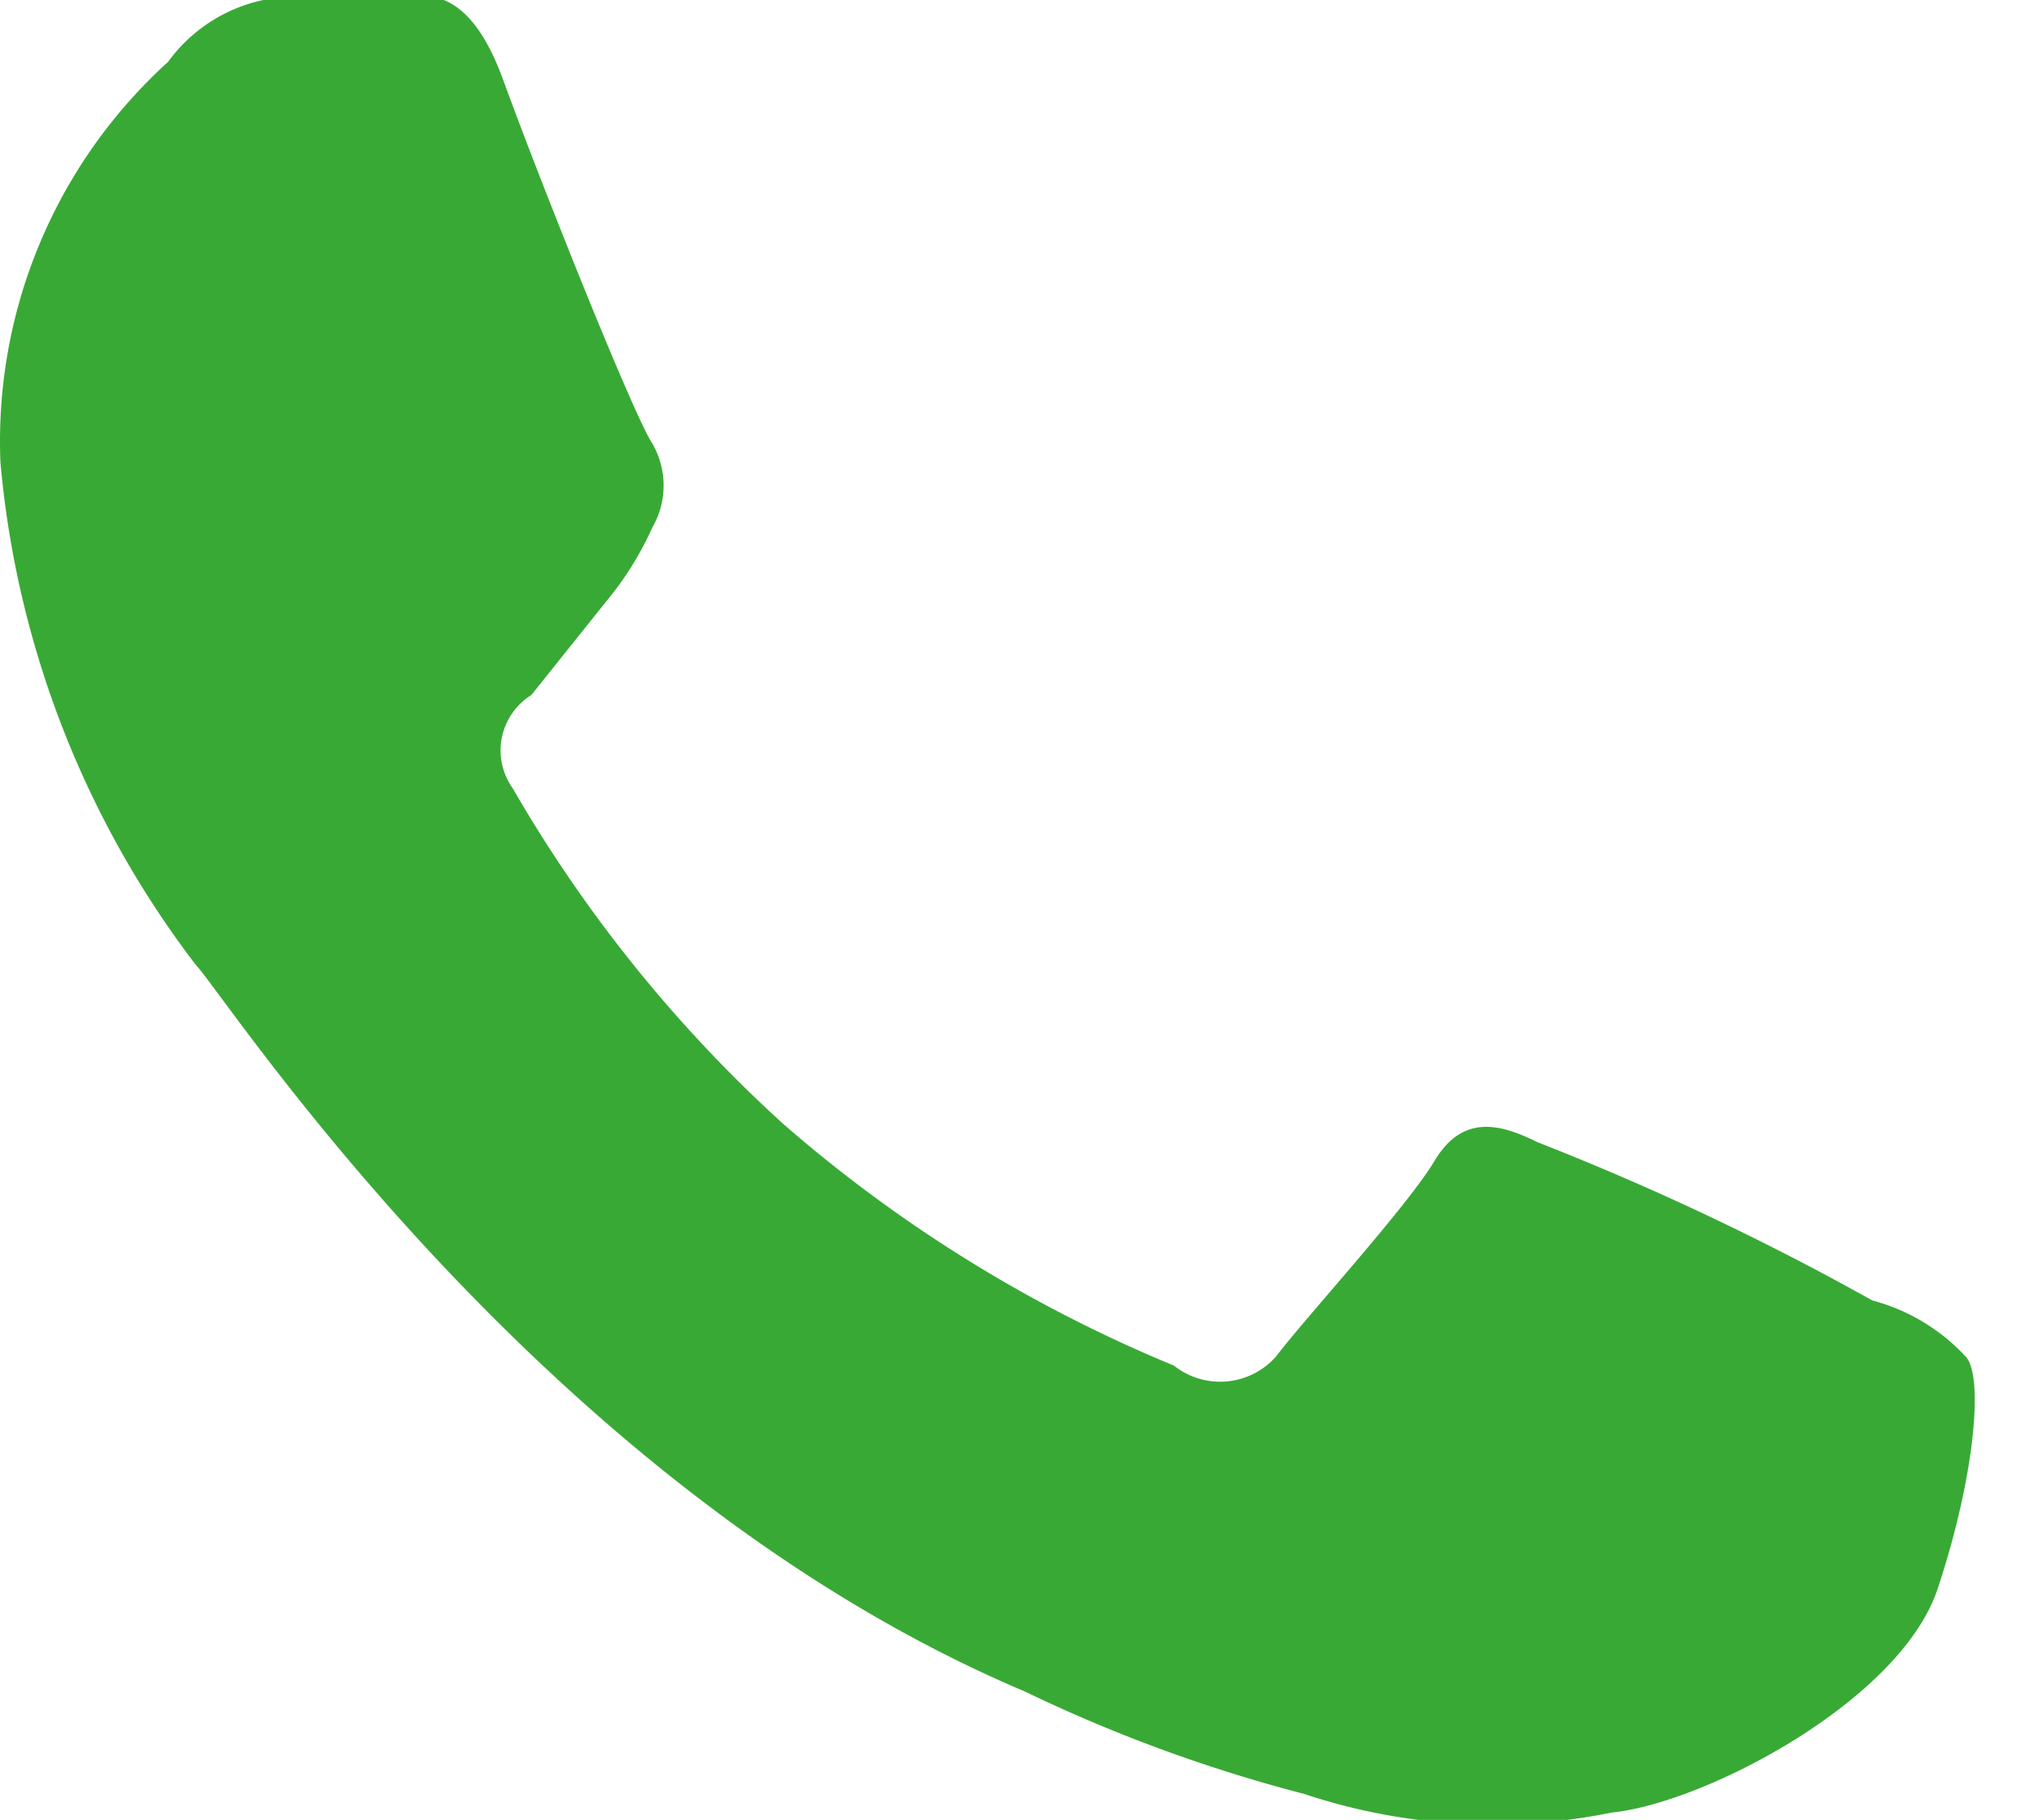
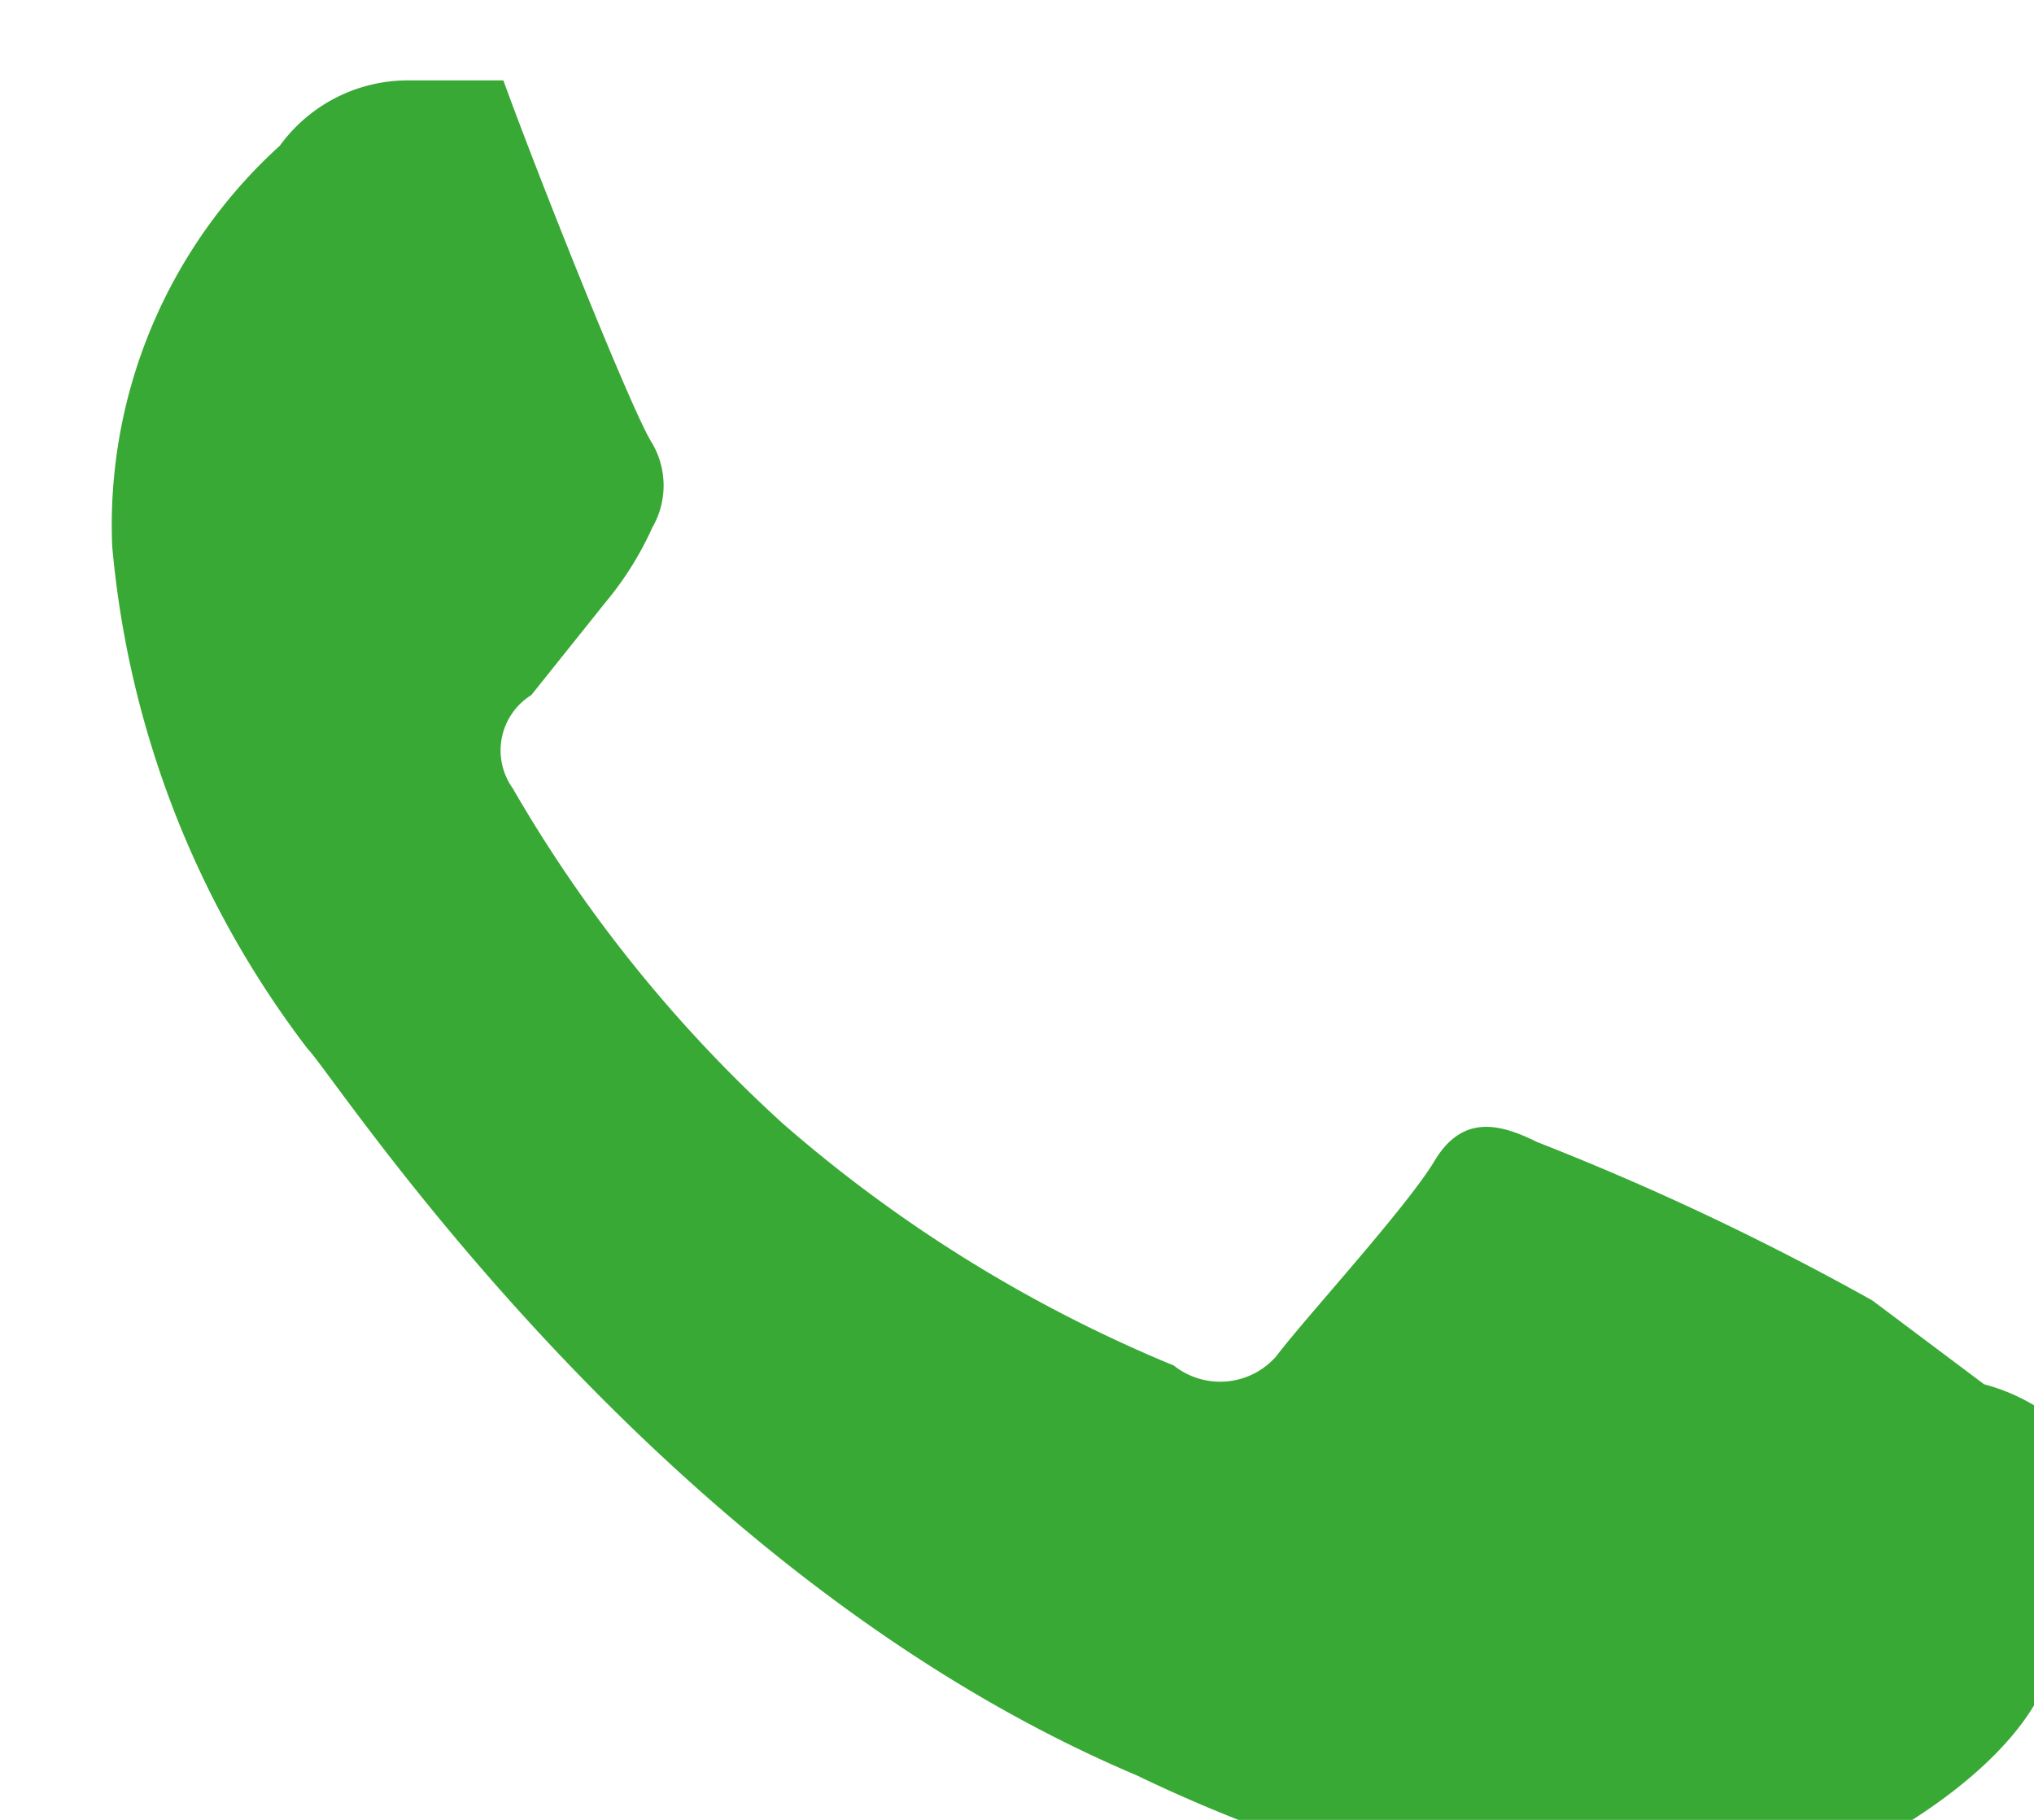
<svg xmlns="http://www.w3.org/2000/svg" width="19" height="17" viewBox="0 0 19 17">
  <g>
    <g>
-       <path fill="#39a935" d="M17.49 12.148a25.405 25.405 0 0 0-3.132-1.48c-.348-.173-.696-.26-.957.175-.26.435-1.218 1.479-1.479 1.826a.696.696 0 0 1-.957.087 13.223 13.223 0 0 1-3.653-2.261 13.049 13.049 0 0 1-2.523-3.132.609.609 0 0 1 .174-.87l.696-.87c.176-.211.322-.445.435-.696a.783.783 0 0 0 0-.783C5.92 3.884 5.05 1.708 4.702.751c-.348-.957-.783-.783-1.044-.783h-.87c-.48-.007-.935.22-1.218.61a4.785 4.785 0 0 0-1.566 3.74 9.047 9.047 0 0 0 1.827 4.698c.261.26 3.219 4.871 7.743 6.785.836.403 1.71.724 2.61.957a5.568 5.568 0 0 0 2.87.174c.87-.087 2.697-1.044 3.045-2.088.348-1.044.435-2 .26-2.175a1.827 1.827 0 0 0-.869-.521z" />
+       <path fill="#39a935" d="M17.49 12.148a25.405 25.405 0 0 0-3.132-1.48c-.348-.173-.696-.26-.957.175-.26.435-1.218 1.479-1.479 1.826a.696.696 0 0 1-.957.087 13.223 13.223 0 0 1-3.653-2.261 13.049 13.049 0 0 1-2.523-3.132.609.609 0 0 1 .174-.87l.696-.87c.176-.211.322-.445.435-.696a.783.783 0 0 0 0-.783C5.92 3.884 5.05 1.708 4.702.751h-.87c-.48-.007-.935.22-1.218.61a4.785 4.785 0 0 0-1.566 3.74 9.047 9.047 0 0 0 1.827 4.698c.261.26 3.219 4.871 7.743 6.785.836.403 1.71.724 2.61.957a5.568 5.568 0 0 0 2.87.174c.87-.087 2.697-1.044 3.045-2.088.348-1.044.435-2 .26-2.175a1.827 1.827 0 0 0-.869-.521z" />
    </g>
  </g>
</svg>